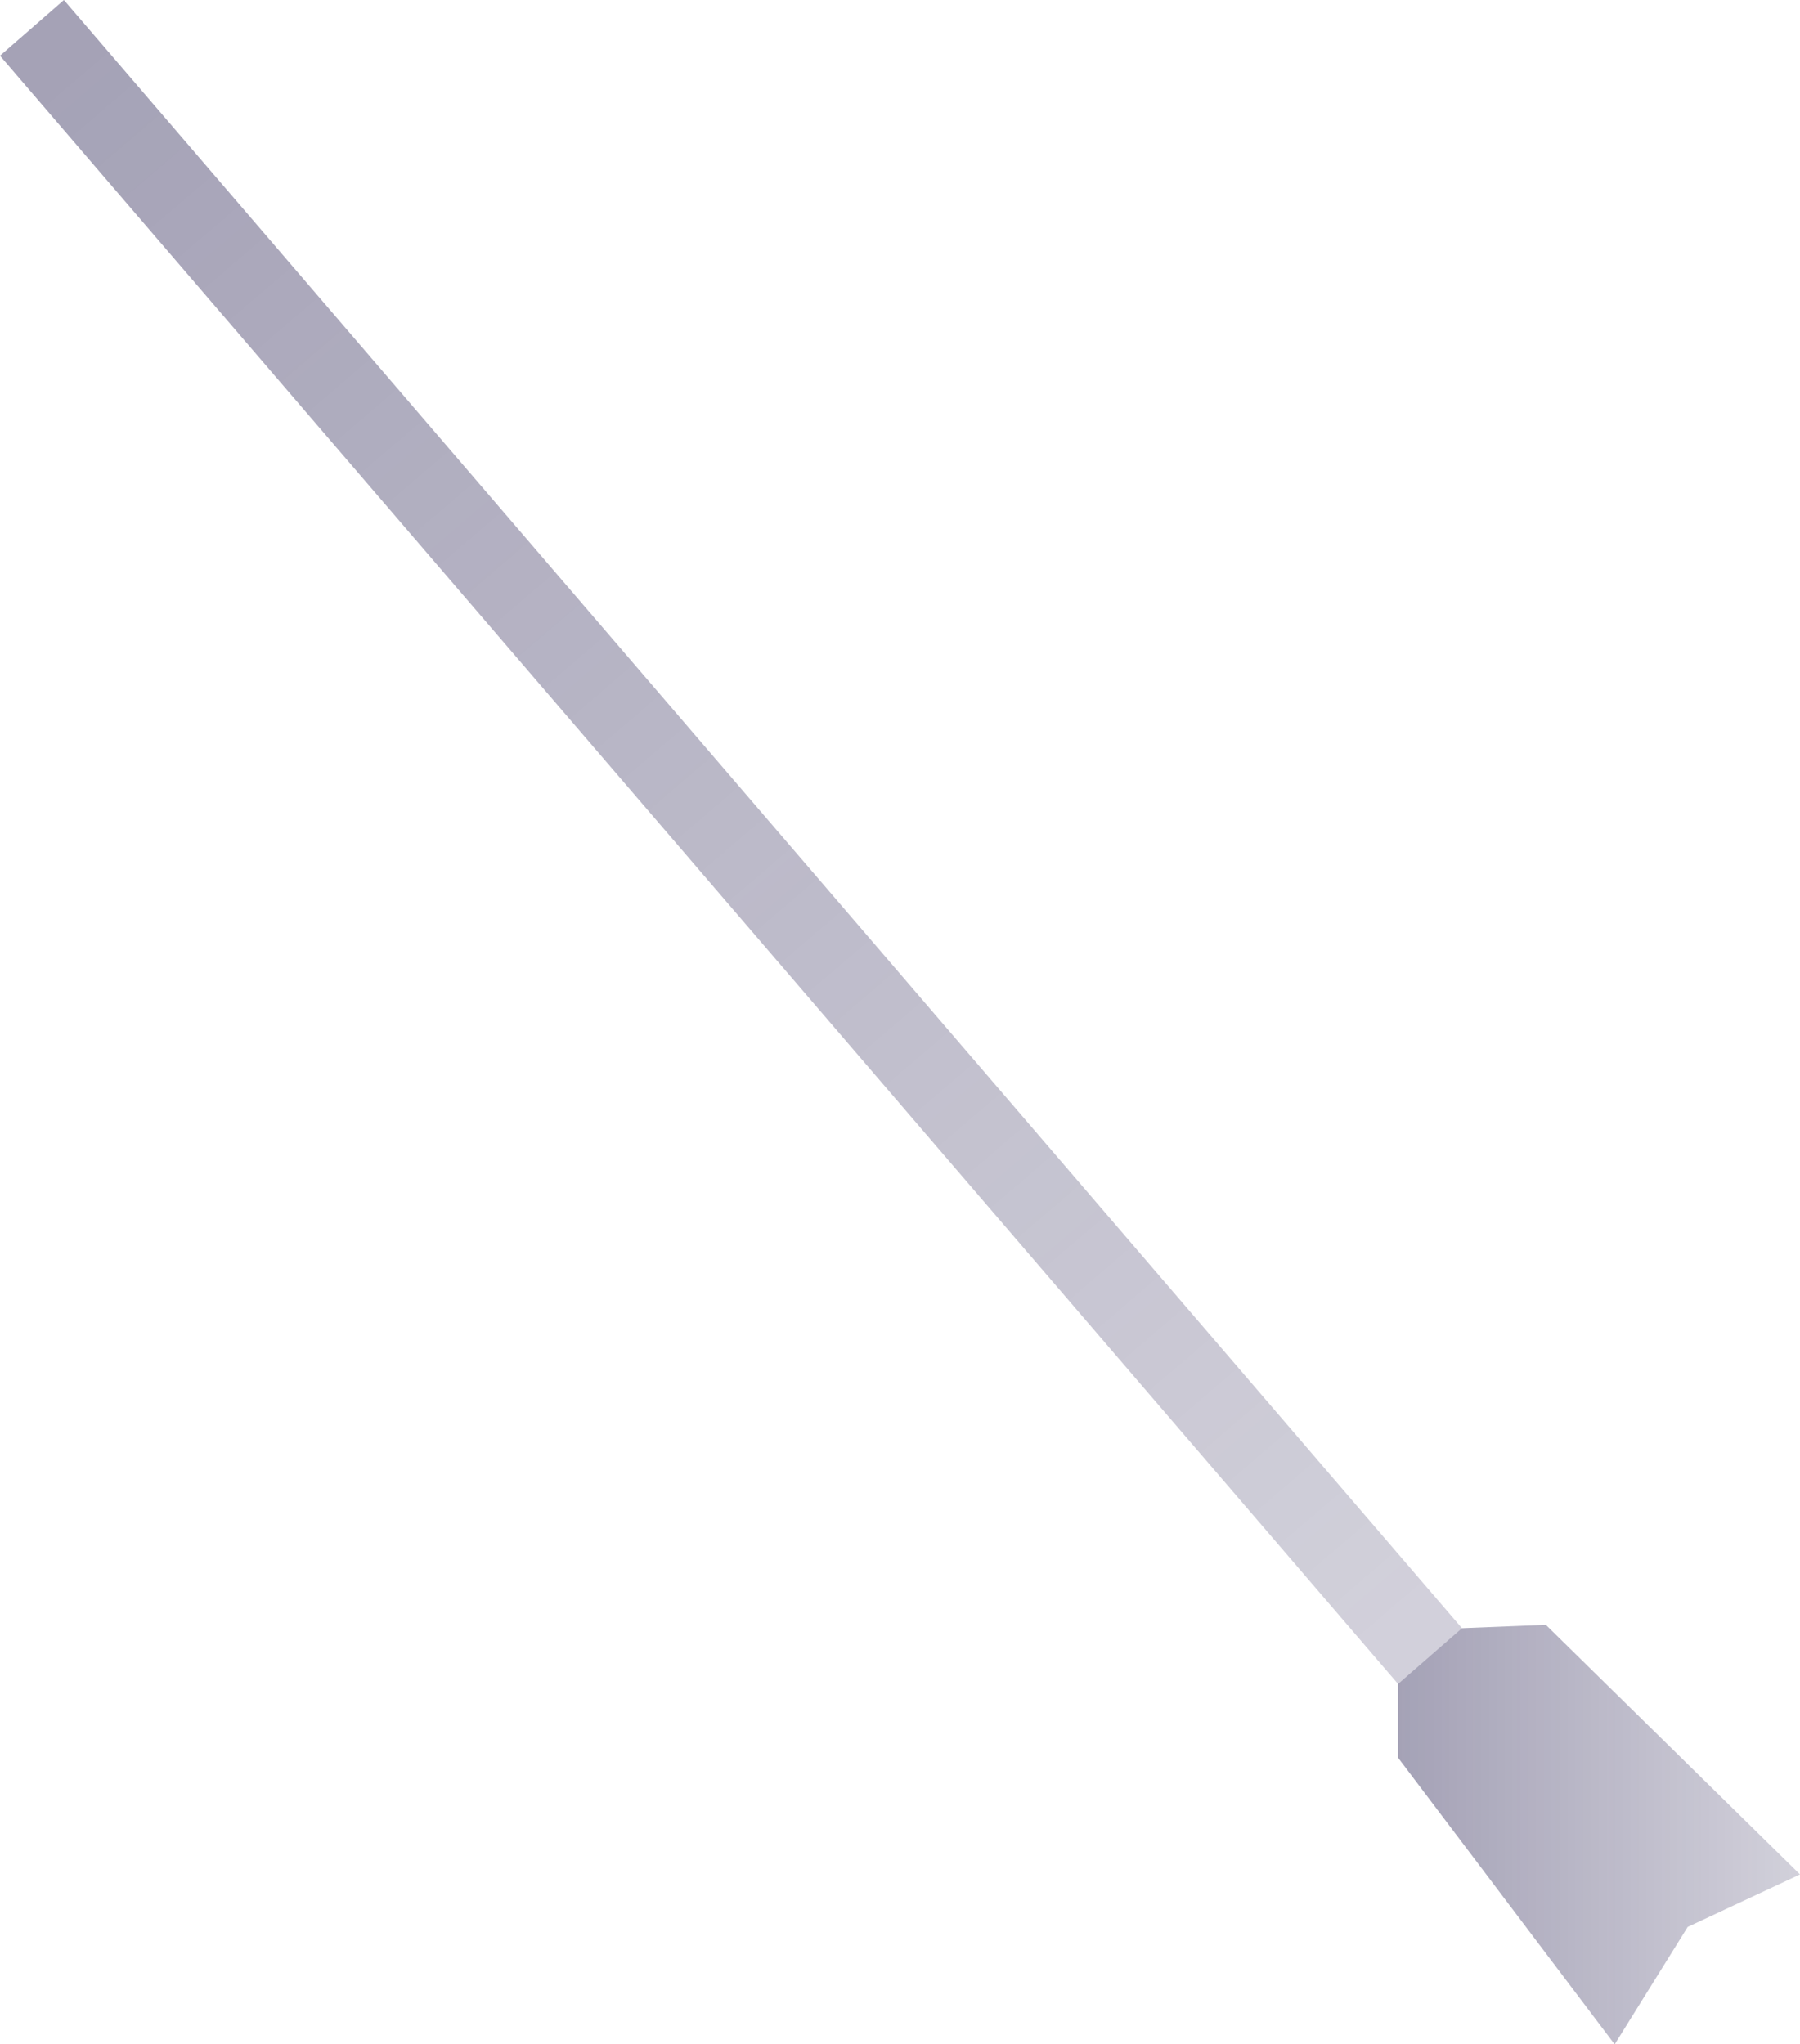
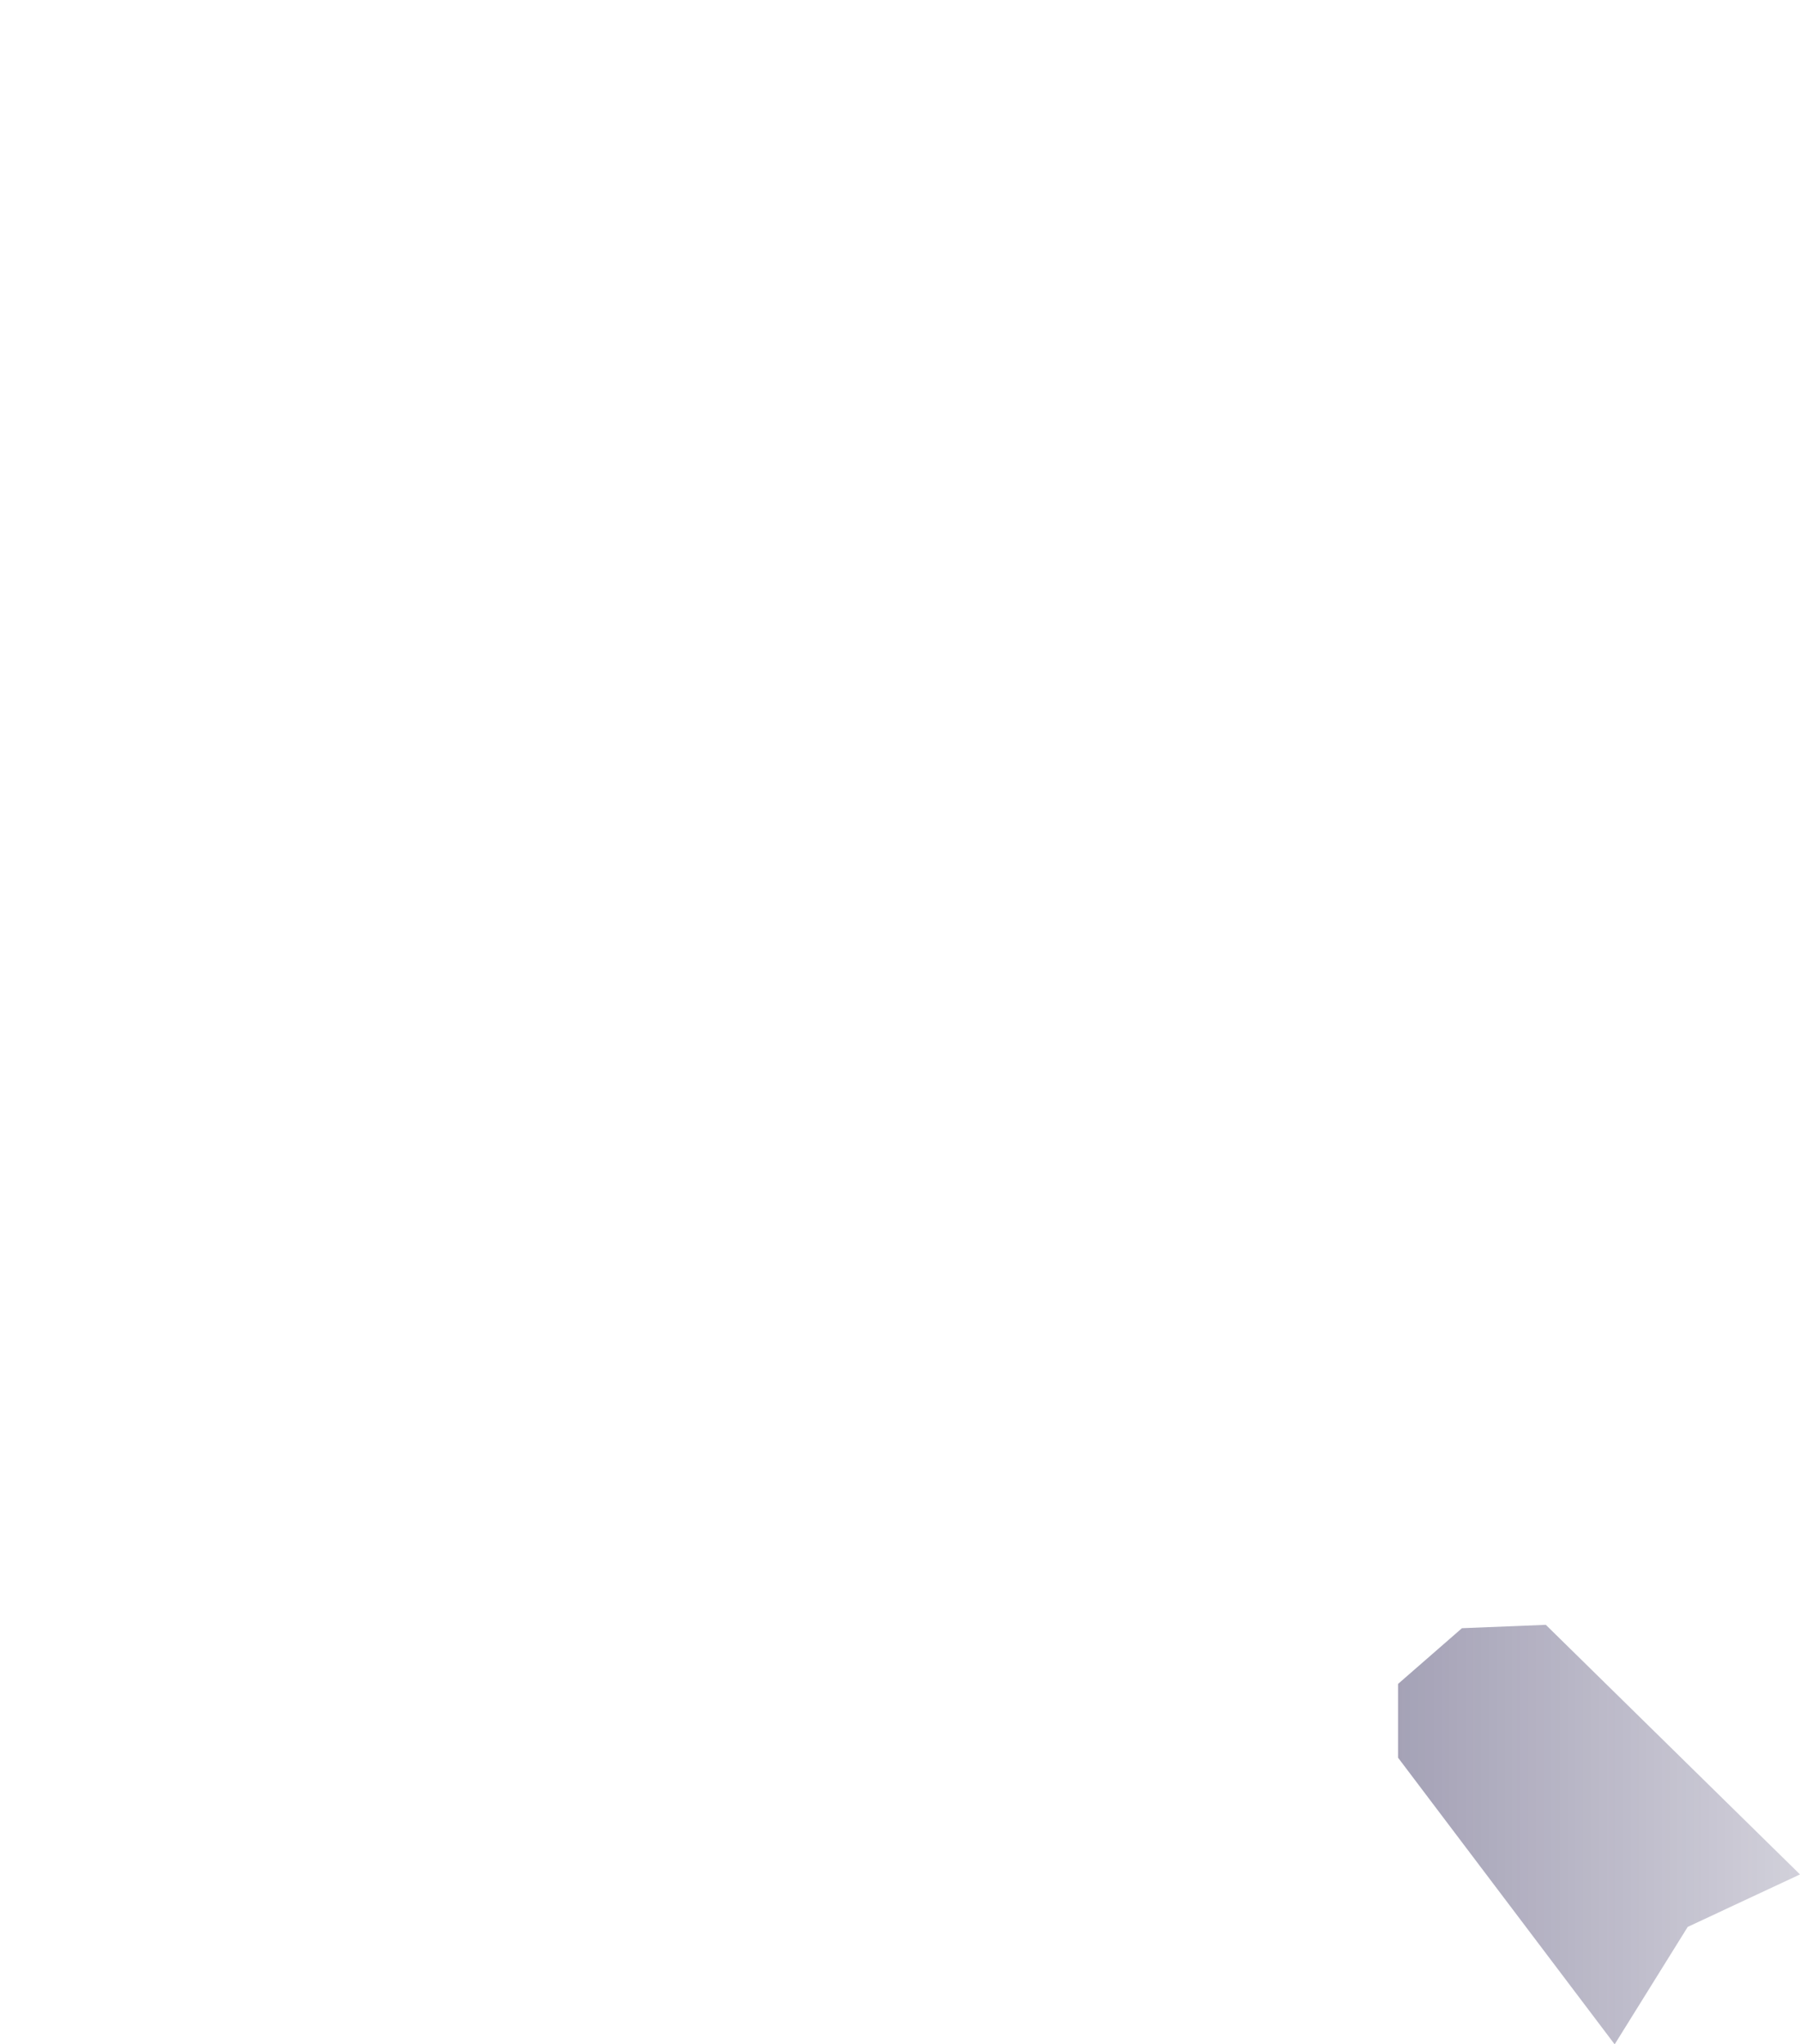
<svg xmlns="http://www.w3.org/2000/svg" xmlns:xlink="http://www.w3.org/1999/xlink" id="Layer_2" data-name="Layer 2" viewBox="0 0 149.57 169.88">
  <defs>
    <style>
      .cls-1 {
        fill: url(#linear-gradient);
      }

      .cls-1, .cls-2 {
        opacity: .4;
      }

      .cls-2 {
        fill: url(#linear-gradient-2);
      }
    </style>
    <linearGradient id="linear-gradient" x1="5.36" y1="5.26" x2="116.47" y2="135.09" gradientUnits="userSpaceOnUse">
      <stop offset="0" stop-color="#1d1649" />
      <stop offset="1" stop-color="#1d1649" stop-opacity=".5" />
    </linearGradient>
    <linearGradient id="linear-gradient-2" x1="116.17" y1="152.45" x2="149.57" y2="152.45" xlink:href="#linear-gradient" />
  </defs>
  <g id="Layer_1-2" data-name="Layer 1">
    <g>
-       <polygon class="cls-1" points="121.48 135.3 116.17 139.93 0 4.63 5.31 0 121.48 135.3" />
      <polygon class="cls-2" points="116.17 139.93 121.48 135.3 128.45 135.02 149.57 155.76 140.24 160.12 134.17 169.88 116.17 146.06 116.17 139.93" />
    </g>
  </g>
</svg>